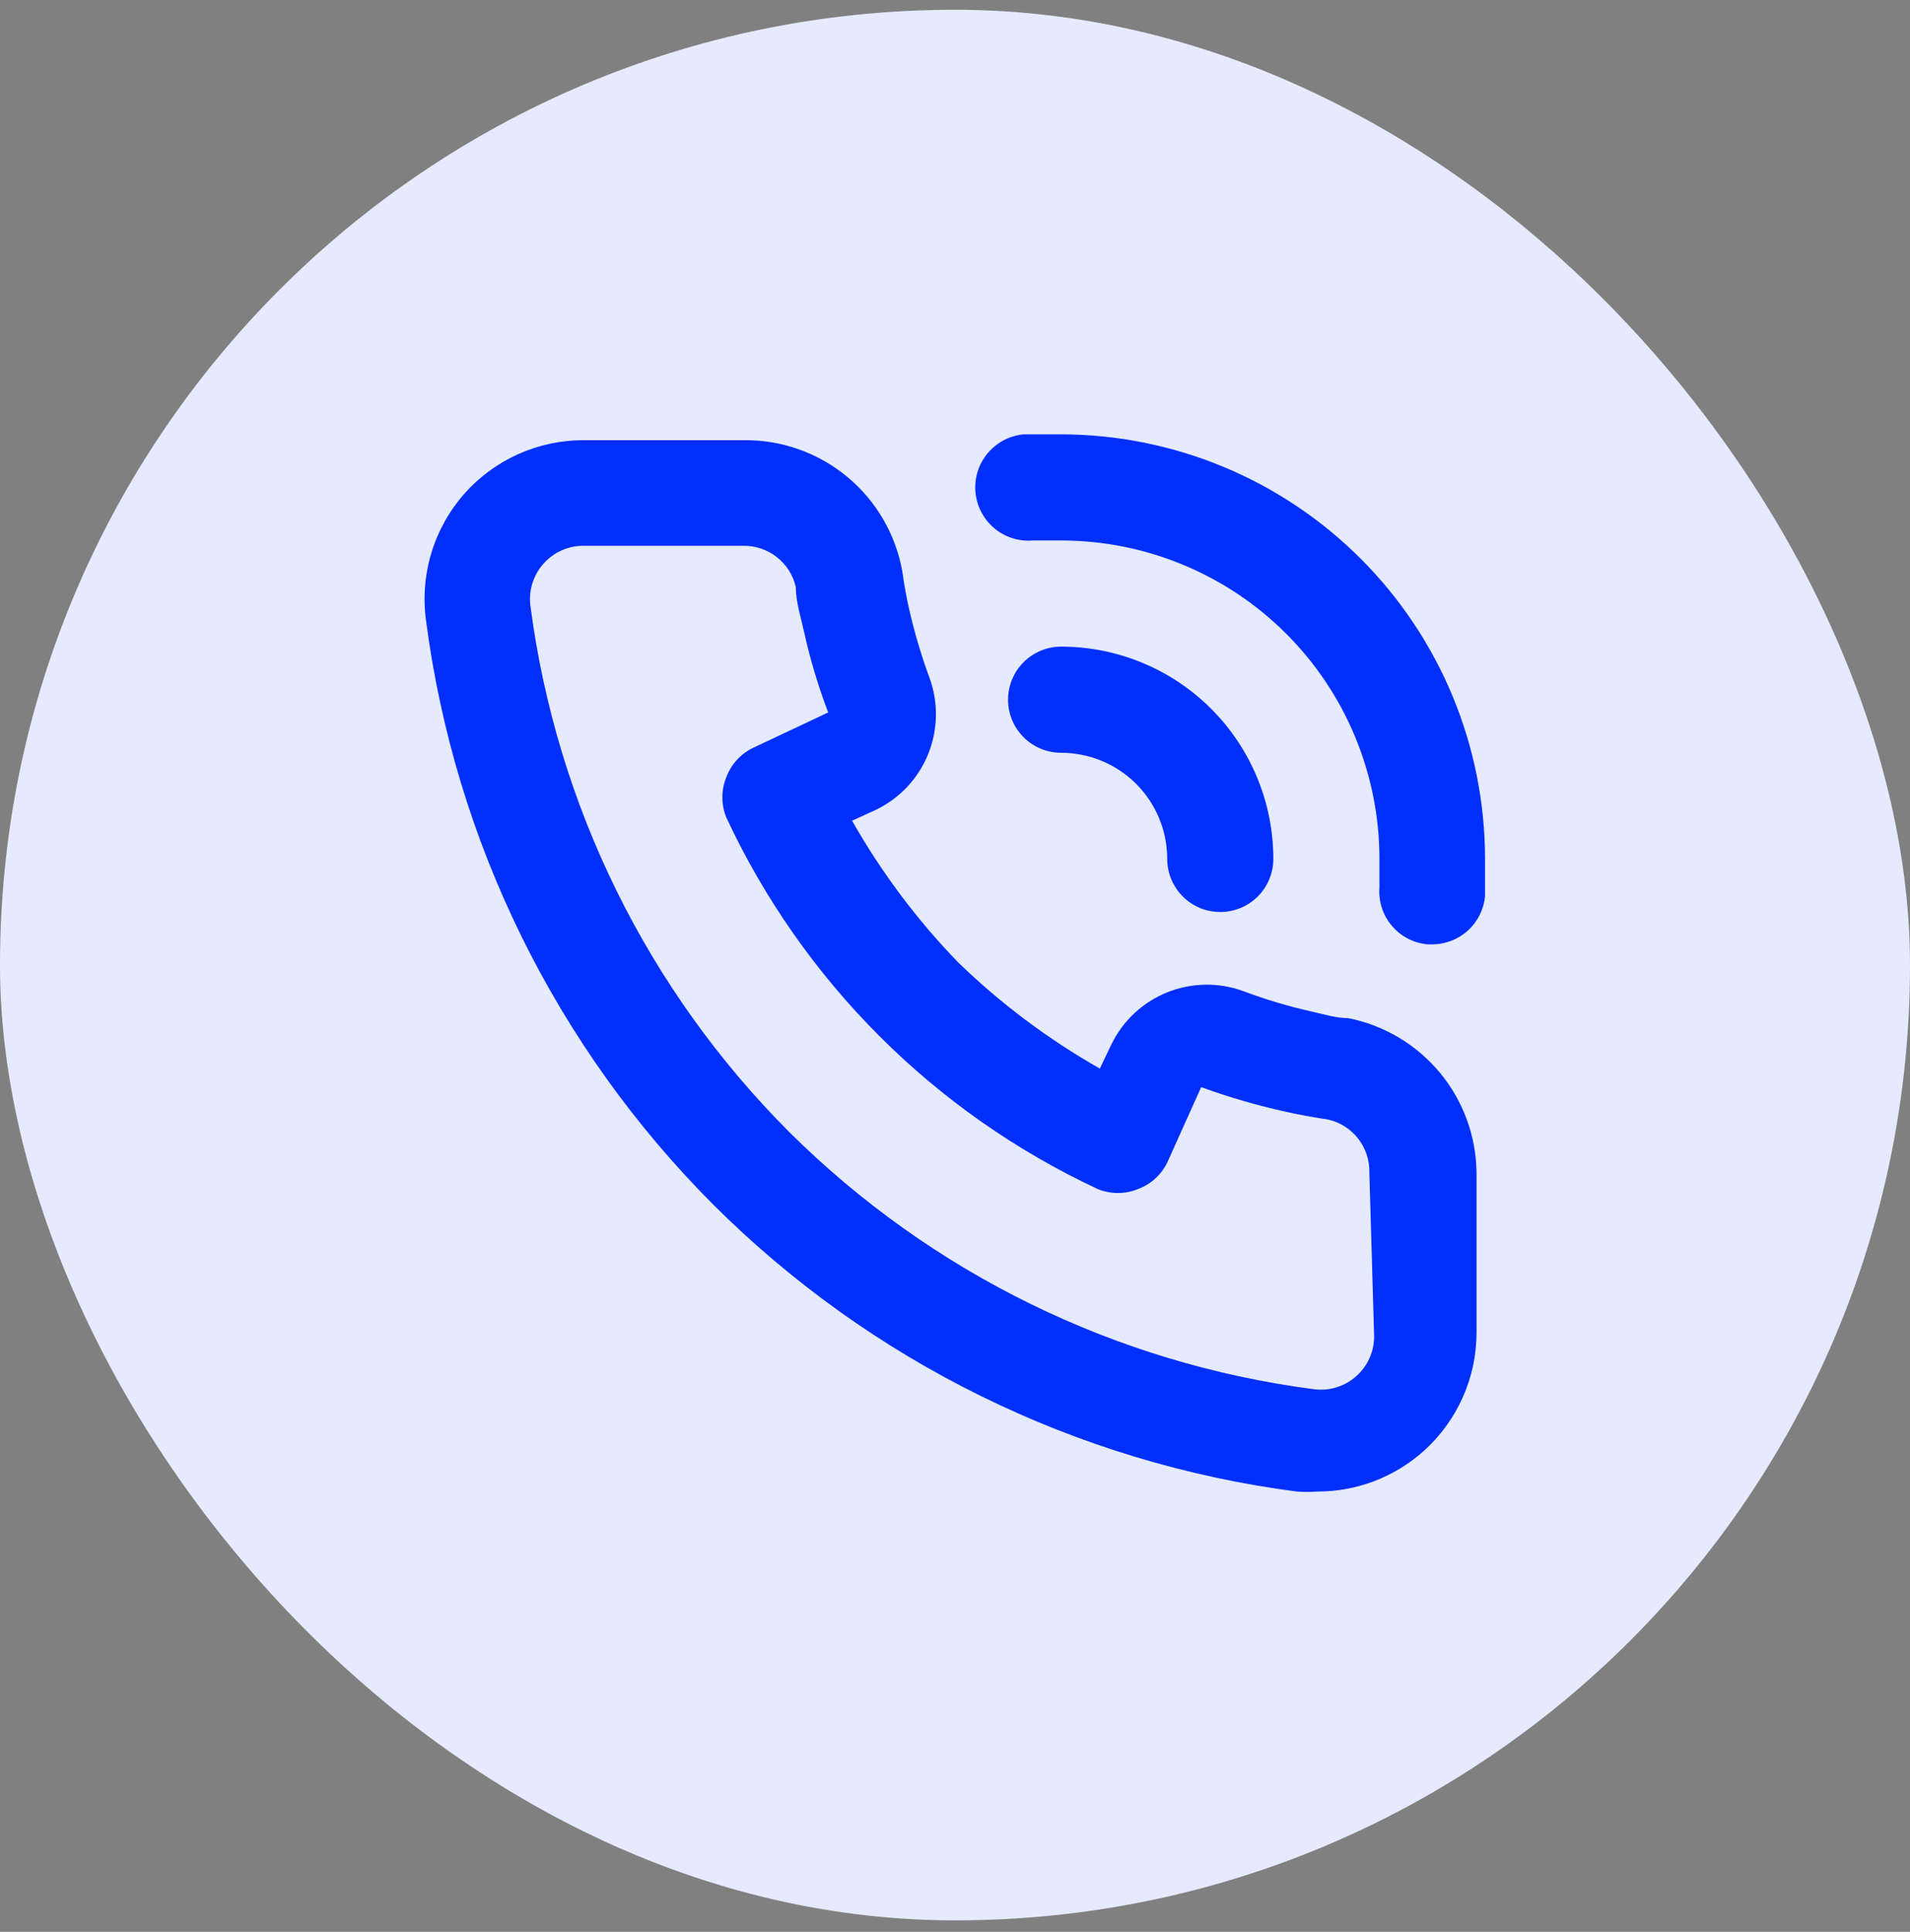
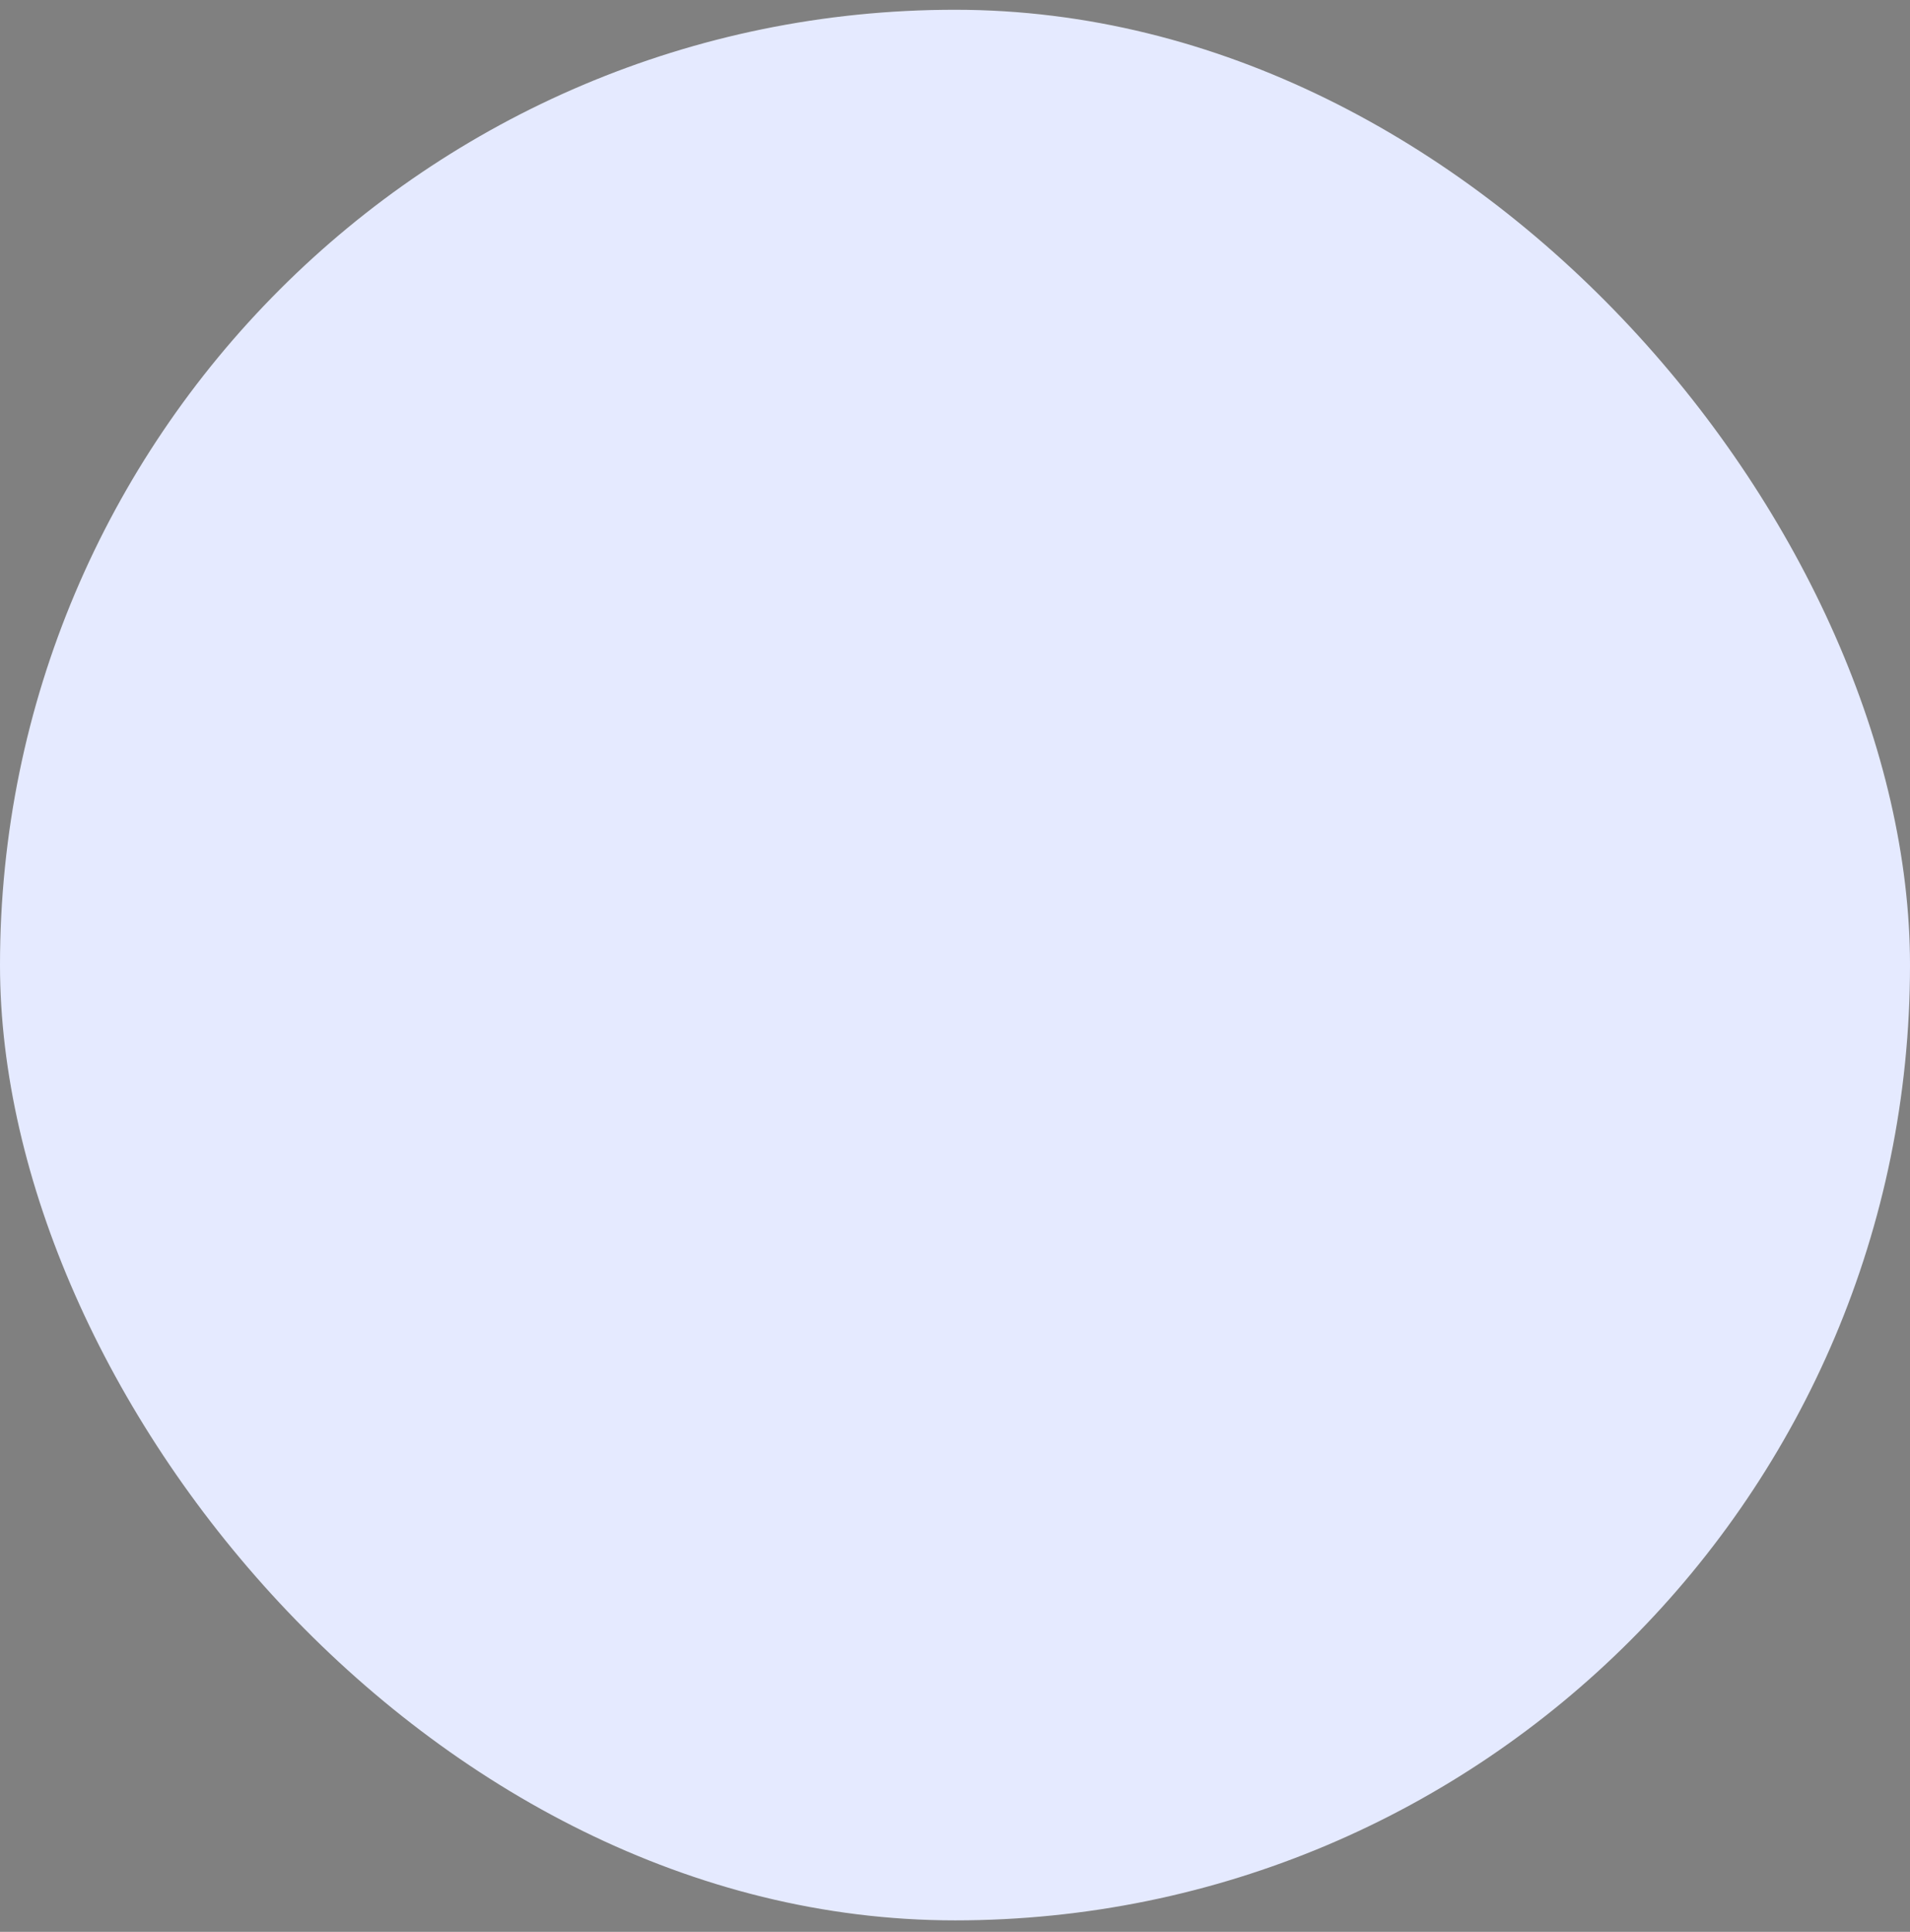
<svg xmlns="http://www.w3.org/2000/svg" width="90" height="91" viewBox="0 0 90 91" fill="none">
  <rect x="0" y="0" width="90" height="91" fill="#808080" stroke="none" />
  <rect y="0.46" width="90" height="90" rx="45" fill="#E5EAFF" />
-   <path d="M63.525 47.96C62.975 47.96 62.4 47.785 61.85 47.66C60.737 47.411 59.643 47.085 58.575 46.685C57.415 46.263 56.141 46.285 54.996 46.746C53.851 47.208 52.918 48.077 52.375 49.185L51.825 50.335C49.397 48.958 47.154 47.278 45.15 45.335C43.207 43.331 41.527 41.088 40.15 38.66L41.3 38.135C42.409 37.592 43.277 36.659 43.739 35.514C44.2 34.37 44.222 33.095 43.8 31.935C43.403 30.858 43.078 29.755 42.825 28.635C42.7 28.085 42.6 27.51 42.525 26.96C42.222 25.199 41.299 23.604 39.924 22.463C38.549 21.322 36.812 20.709 35.025 20.735H27.5C26.443 20.734 25.398 20.956 24.433 21.386C23.468 21.817 22.605 22.447 21.9 23.235C21.181 24.044 20.645 24.999 20.33 26.035C20.015 27.071 19.928 28.162 20.075 29.235C21.434 39.64 26.188 49.307 33.6 56.735C41.029 64.147 50.695 68.901 61.1 70.26C61.425 70.285 61.751 70.285 62.075 70.26C63.919 70.263 65.699 69.586 67.075 68.36C67.863 67.655 68.493 66.792 68.924 65.827C69.355 64.862 69.577 63.817 69.575 62.76V55.26C69.562 53.533 68.952 51.863 67.85 50.533C66.748 49.203 65.22 48.294 63.525 47.96ZM64.75 62.96C64.749 63.309 64.675 63.654 64.533 63.972C64.391 64.291 64.184 64.576 63.925 64.81C63.651 65.06 63.325 65.245 62.971 65.353C62.616 65.461 62.242 65.489 61.875 65.435C52.546 64.216 43.876 59.965 37.2 53.335C30.519 46.654 26.23 37.953 25 28.585C24.946 28.218 24.974 27.844 25.082 27.49C25.19 27.135 25.376 26.809 25.625 26.535C25.862 26.273 26.151 26.064 26.474 25.922C26.797 25.779 27.147 25.707 27.5 25.71H35C35.578 25.696 36.143 25.882 36.599 26.238C37.055 26.593 37.373 27.096 37.5 27.66C37.5 28.335 37.725 29.035 37.875 29.71C38.164 31.02 38.548 32.306 39.025 33.56L35.525 35.21C34.924 35.486 34.456 35.99 34.225 36.61C33.975 37.219 33.975 37.901 34.225 38.51C37.823 46.217 44.018 52.412 51.725 56.01C52.334 56.26 53.017 56.26 53.625 56.01C54.246 55.779 54.749 55.312 55.025 54.71L56.6 51.21C57.89 51.68 59.209 52.064 60.55 52.36C61.2 52.51 61.9 52.635 62.575 52.735C63.139 52.862 63.642 53.181 63.997 53.636C64.353 54.092 64.539 54.657 64.525 55.235L64.75 62.96ZM50 20.46C49.425 20.46 48.825 20.46 48.25 20.46C47.587 20.516 46.974 20.834 46.545 21.343C46.116 21.851 45.906 22.509 45.963 23.172C46.019 23.835 46.337 24.449 46.845 24.878C47.354 25.307 48.012 25.516 48.675 25.46H50C53.978 25.46 57.794 27.04 60.607 29.853C63.42 32.666 65 36.482 65 40.46C65 40.91 65 41.335 65 41.785C64.945 42.444 65.153 43.099 65.58 43.605C66.006 44.111 66.616 44.428 67.275 44.485H67.475C68.101 44.487 68.705 44.255 69.168 43.834C69.631 43.413 69.919 42.833 69.975 42.21C69.975 41.635 69.975 41.035 69.975 40.46C69.975 35.16 67.871 30.077 64.126 26.327C60.381 22.577 55.3 20.467 50 20.46ZM55 40.46C55 41.123 55.264 41.759 55.732 42.228C56.201 42.697 56.837 42.96 57.5 42.96C58.163 42.96 58.799 42.697 59.268 42.228C59.737 41.759 60 41.123 60 40.46C60 37.808 58.947 35.264 57.071 33.389C55.196 31.514 52.652 30.46 50 30.46C49.337 30.46 48.701 30.723 48.232 31.192C47.764 31.661 47.5 32.297 47.5 32.96C47.5 33.623 47.764 34.259 48.232 34.728C48.701 35.197 49.337 35.46 50 35.46C51.326 35.46 52.598 35.987 53.536 36.924C54.473 37.862 55 39.134 55 40.46Z" fill="#002FFC" />
</svg>